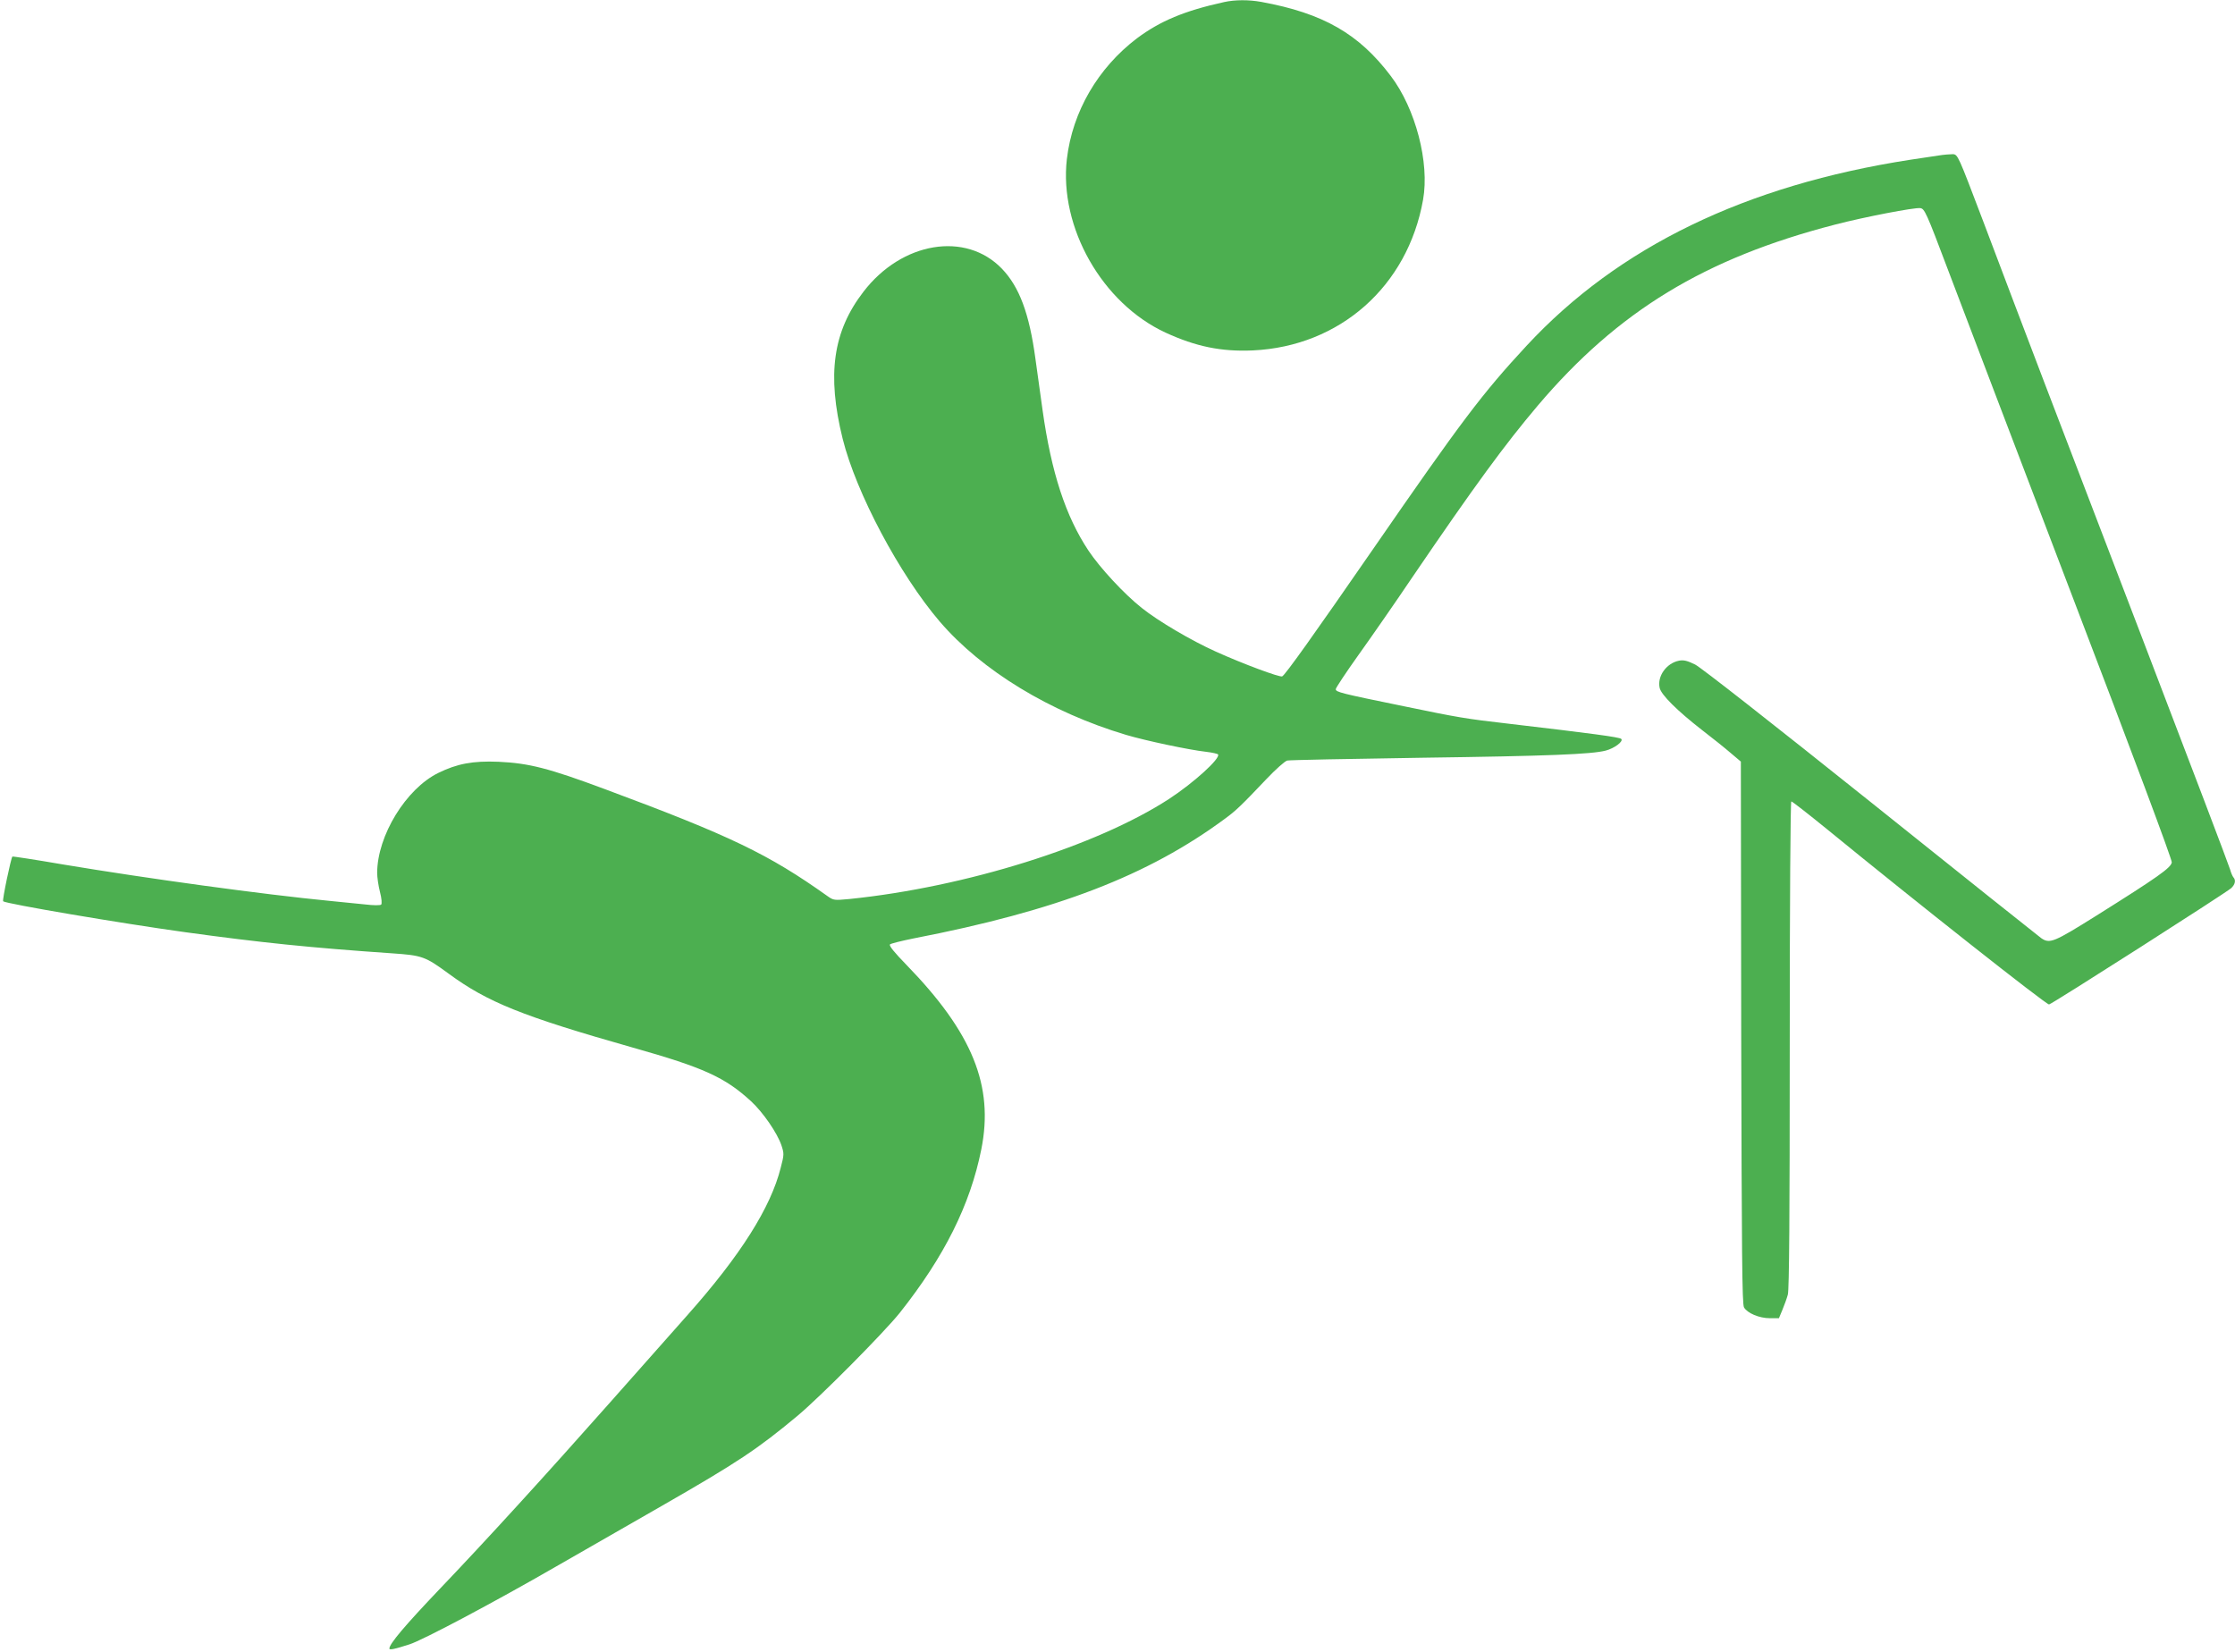
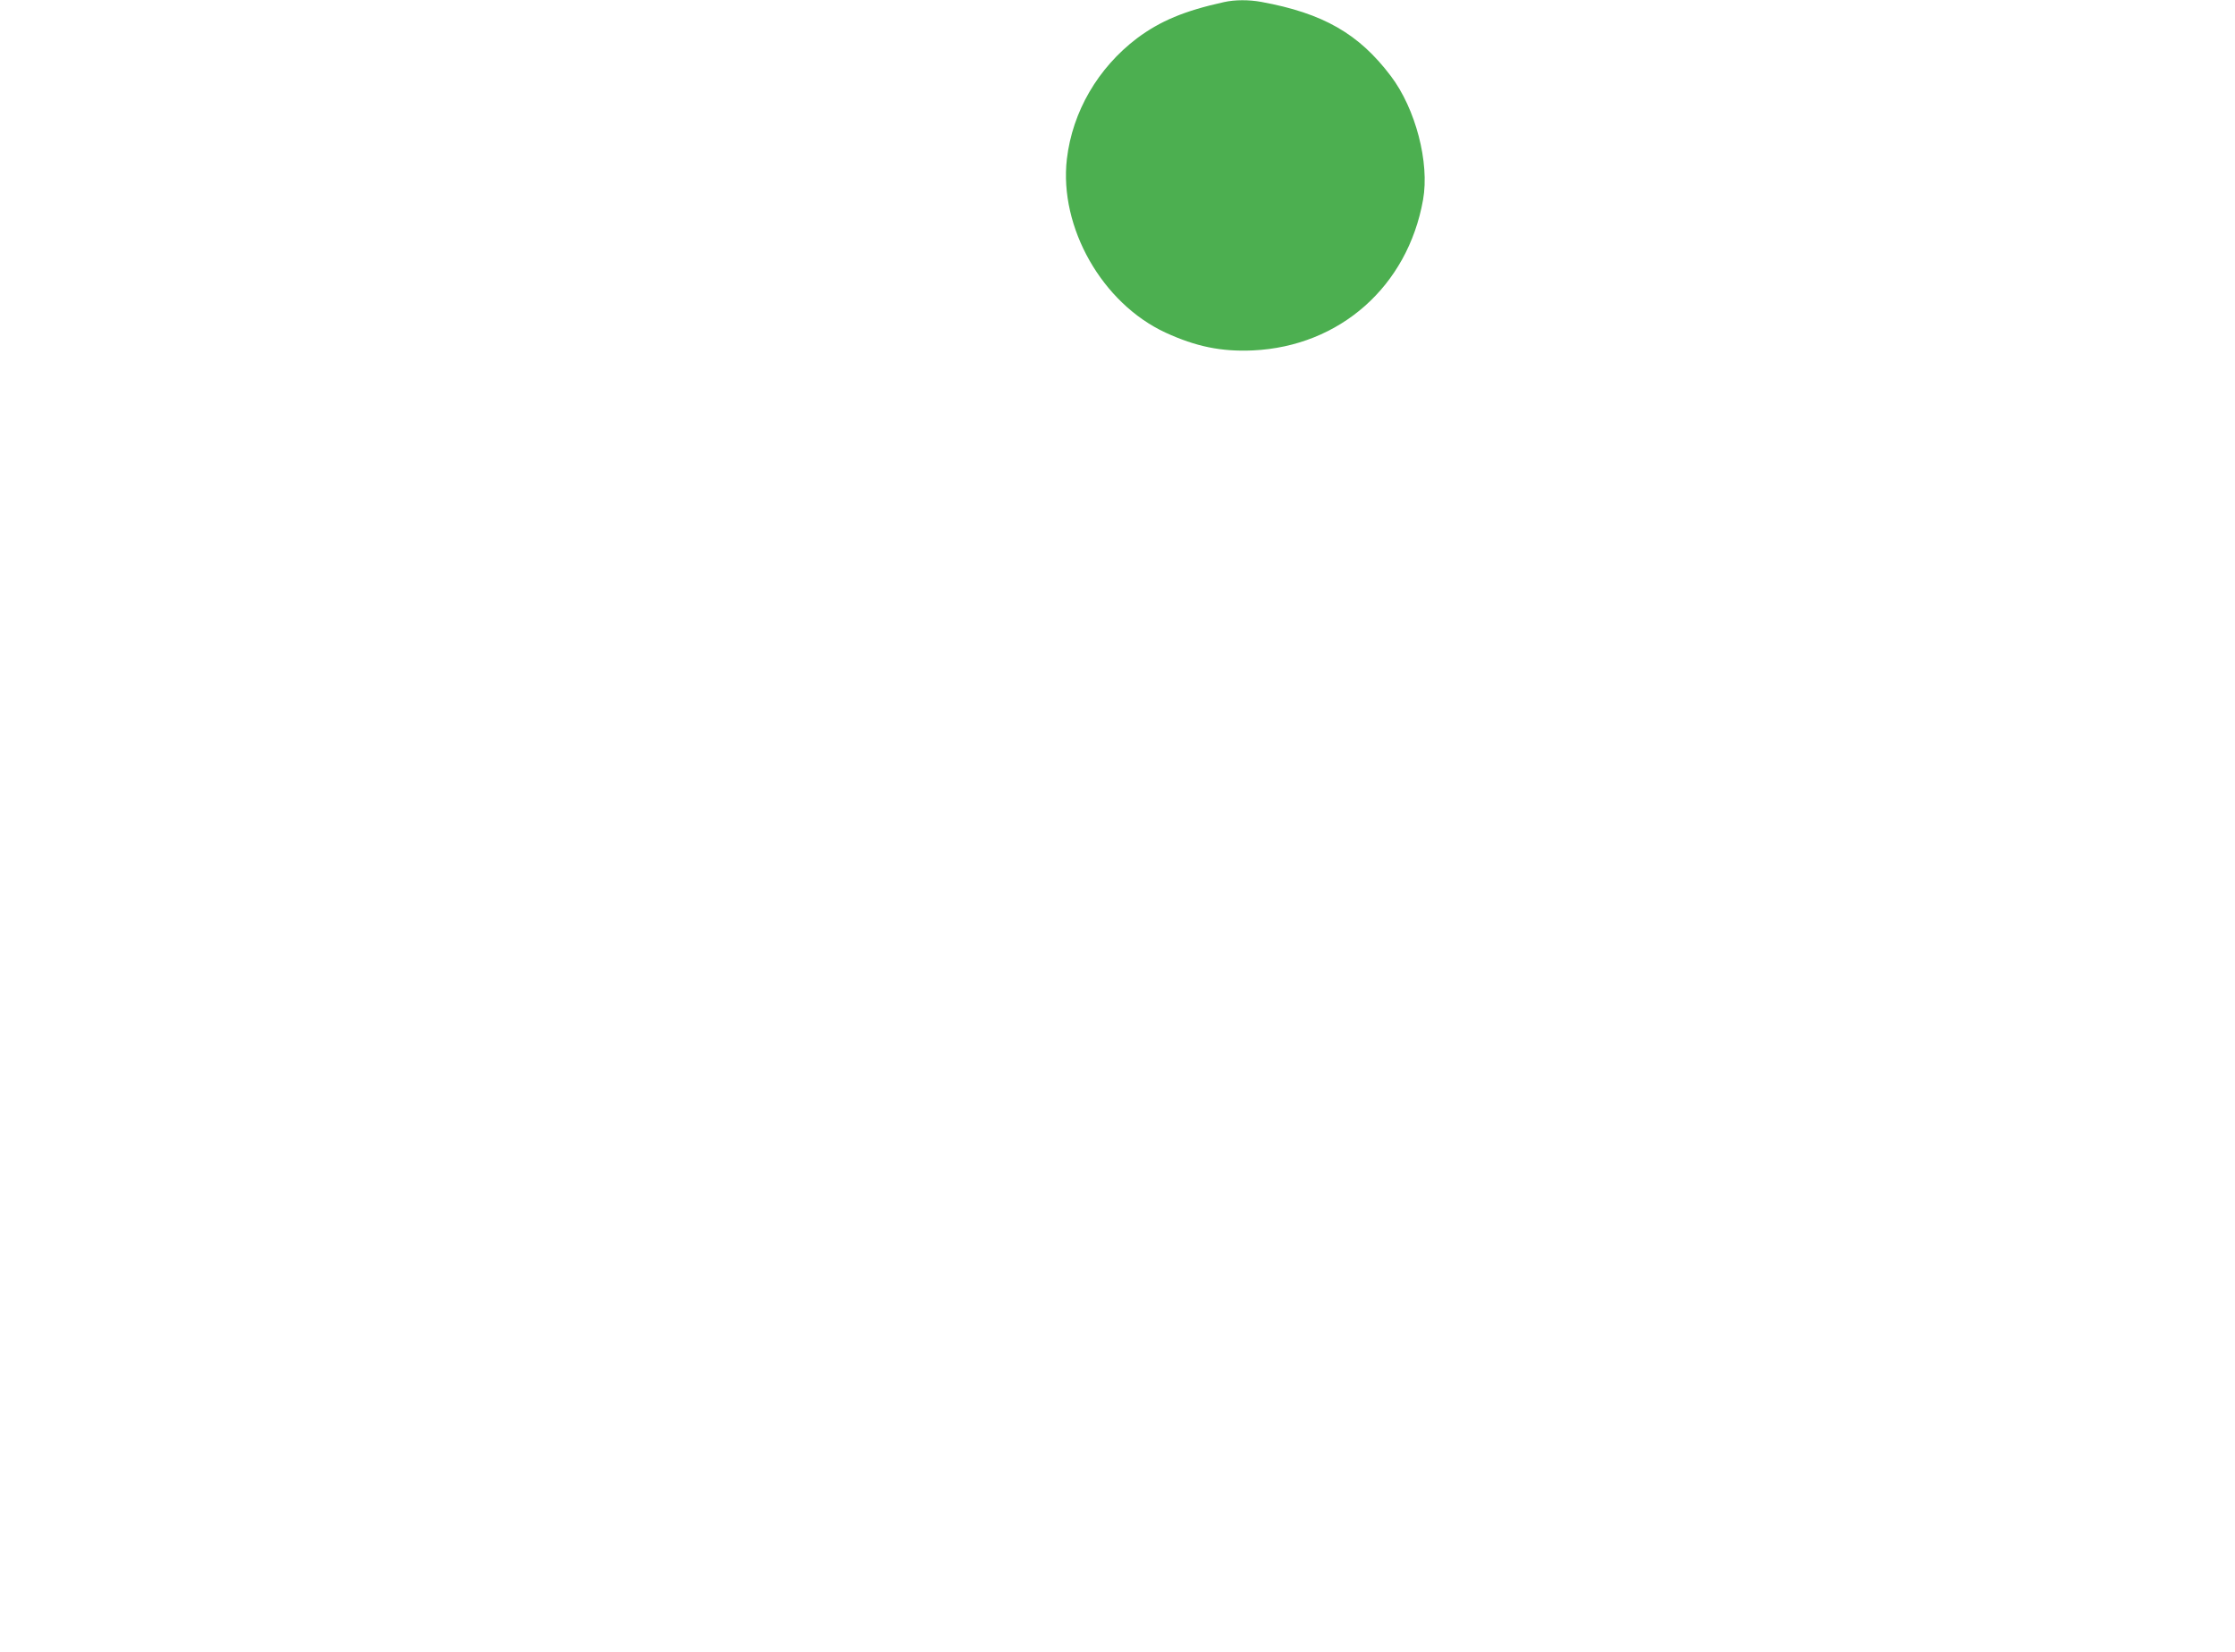
<svg xmlns="http://www.w3.org/2000/svg" version="1.0" width="1280pt" height="946pt" viewBox="0 0 1280 946" preserveAspectRatio="xMidYMid meet">
  <g transform="translate(0,946) scale(0.1,-0.1)" fill="#4caf50" stroke="none">
    <path d="M7010 9448 c-227 -50 -365 -108 -498 -207 -224 -170 -370 -420 -402 -692 -45 -391 202 -826 565 -994 174 -80 319 -110 500 -102 498 23 887 367 975 863 38 213 -43 522 -185 709 -183 242 -387 359 -741 424 -71 13 -151 13 -214 -1z" />
-     <path d="M11100 8569 c-30 -4 -102 -16 -160 -24 -943 -146 -1672 -499 -2197 -1065 -256 -276 -375 -435 -876 -1160 -340 -492 -508 -728 -524 -734 -15 -6 -225 72 -380 142 -140 63 -329 174 -424 250 -100 79 -239 229 -305 328 -131 197 -213 448 -263 804 -11 80 -30 213 -41 295 -35 259 -92 412 -192 516 -207 215 -573 155 -793 -132 -175 -227 -210 -475 -119 -842 77 -310 326 -778 556 -1047 241 -281 632 -519 1067 -649 115 -34 361 -86 459 -97 34 -4 65 -11 68 -15 14 -23 -140 -163 -281 -255 -415 -270 -1165 -505 -1830 -573 -87 -8 -91 -8 -125 16 -340 242 -557 346 -1275 613 -325 121 -436 149 -610 157 -147 6 -237 -11 -345 -64 -185 -91 -349 -359 -350 -572 0 -25 7 -74 16 -109 10 -38 12 -68 7 -73 -5 -5 -44 -5 -93 1 -47 5 -137 14 -200 20 -382 37 -1038 127 -1530 209 -157 27 -287 47 -289 45 -8 -7 -59 -250 -53 -256 14 -14 673 -126 1042 -177 435 -60 718 -89 1184 -121 175 -12 191 -18 326 -117 222 -163 420 -243 1054 -423 408 -115 529 -171 678 -308 69 -64 149 -181 173 -251 16 -48 16 -54 -4 -130 -57 -227 -230 -501 -532 -841 -100 -113 -299 -338 -443 -500 -364 -411 -713 -794 -977 -1070 -199 -209 -289 -315 -289 -342 0 -10 31 -3 115 24 74 23 490 244 840 446 143 82 415 238 605 347 434 249 548 325 775 514 129 107 498 479 589 593 254 321 402 616 466 935 73 364 -51 668 -428 1056 -70 72 -102 111 -95 118 5 5 65 20 134 34 822 159 1344 360 1786 687 60 44 92 74 235 225 53 56 107 104 120 107 12 3 358 10 768 16 732 10 975 20 1056 41 50 13 103 53 89 67 -10 10 -167 31 -645 87 -245 28 -291 36 -595 99 -367 75 -395 82 -395 99 0 7 59 96 131 197 73 102 212 302 309 446 356 523 529 759 717 981 459 541 956 844 1704 1037 170 44 451 98 486 94 25 -3 34 -21 161 -358 74 -195 392 -1032 708 -1859 348 -910 574 -1515 572 -1530 -4 -31 -81 -85 -433 -306 -243 -152 -266 -162 -315 -128 -14 10 -452 359 -975 778 -559 447 -973 772 -1007 789 -45 22 -65 27 -92 22 -72 -14 -126 -89 -111 -156 9 -40 101 -131 241 -240 60 -46 135 -106 166 -133 l58 -49 2 -1551 c3 -1270 5 -1556 16 -1575 19 -33 87 -62 148 -62 l52 0 20 48 c11 26 25 65 31 87 8 28 11 456 11 1433 0 829 4 1392 9 1392 5 0 96 -71 203 -158 516 -422 1255 -1005 1273 -1005 13 0 1013 639 1043 666 23 21 28 46 13 62 -5 6 -14 26 -19 45 -5 19 -234 622 -509 1340 -517 1348 -661 1726 -906 2375 -143 376 -144 380 -173 382 -16 0 -54 -3 -84 -8z" />
  </g>
</svg>